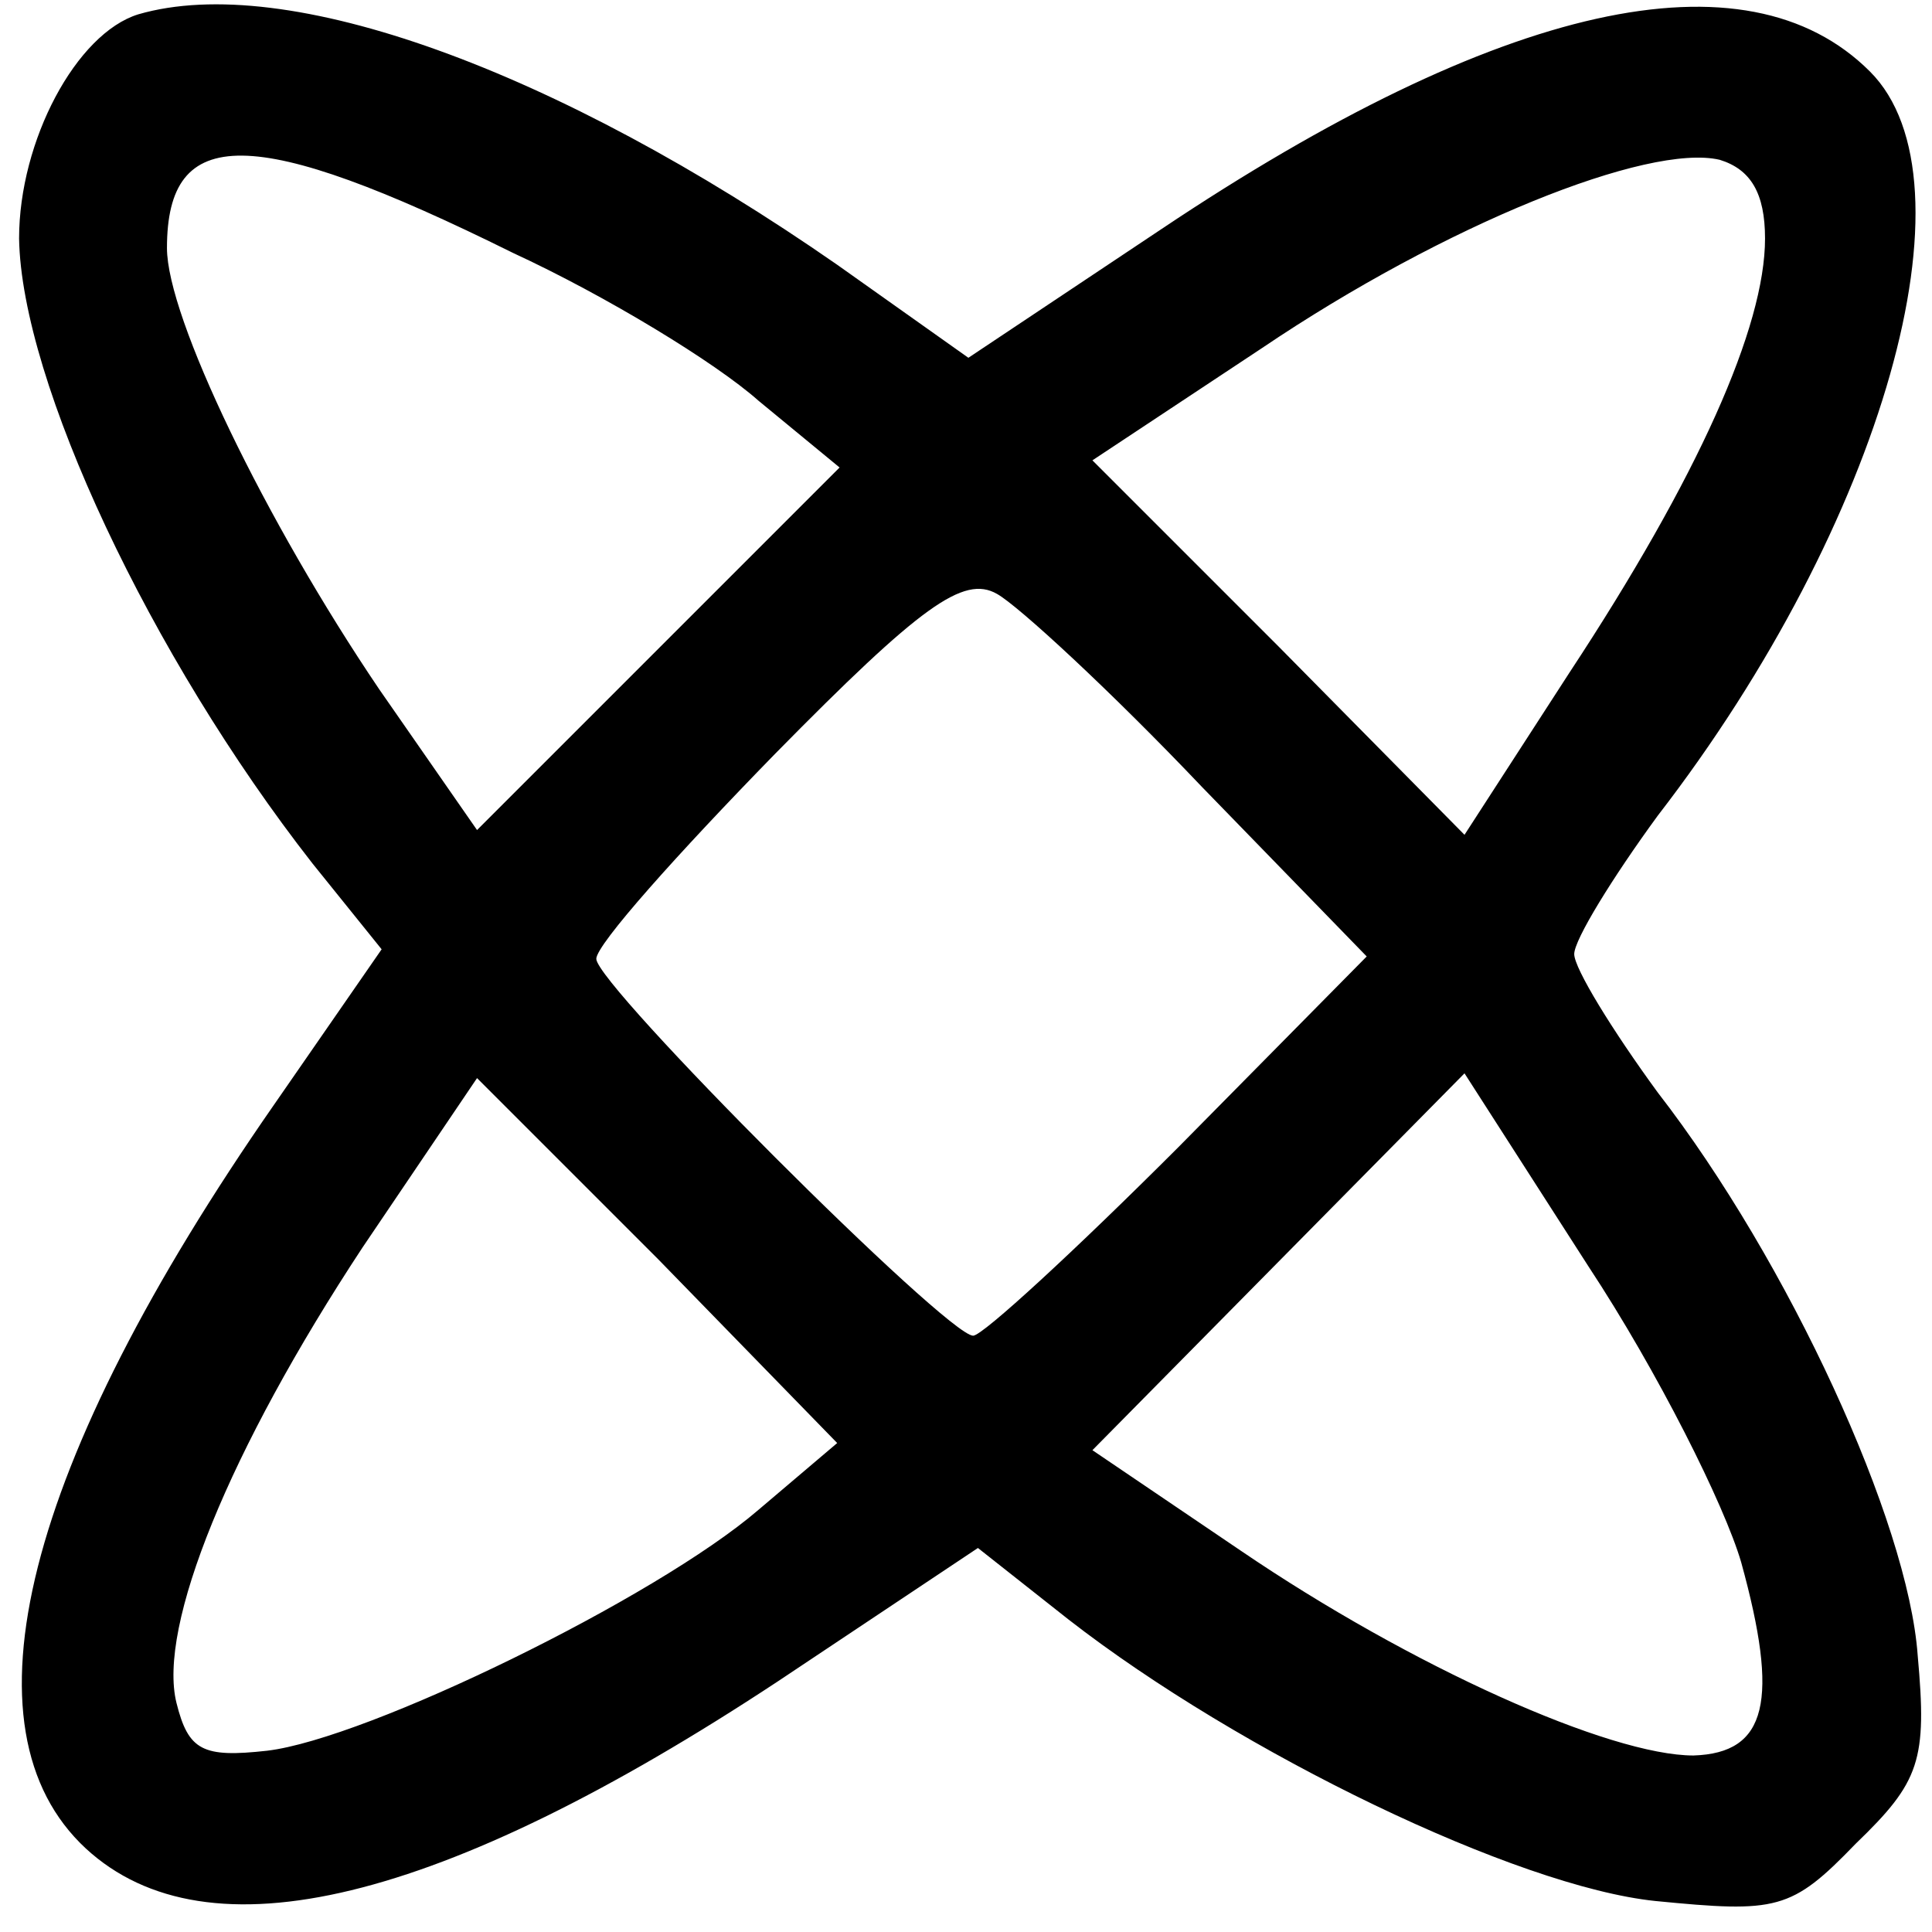
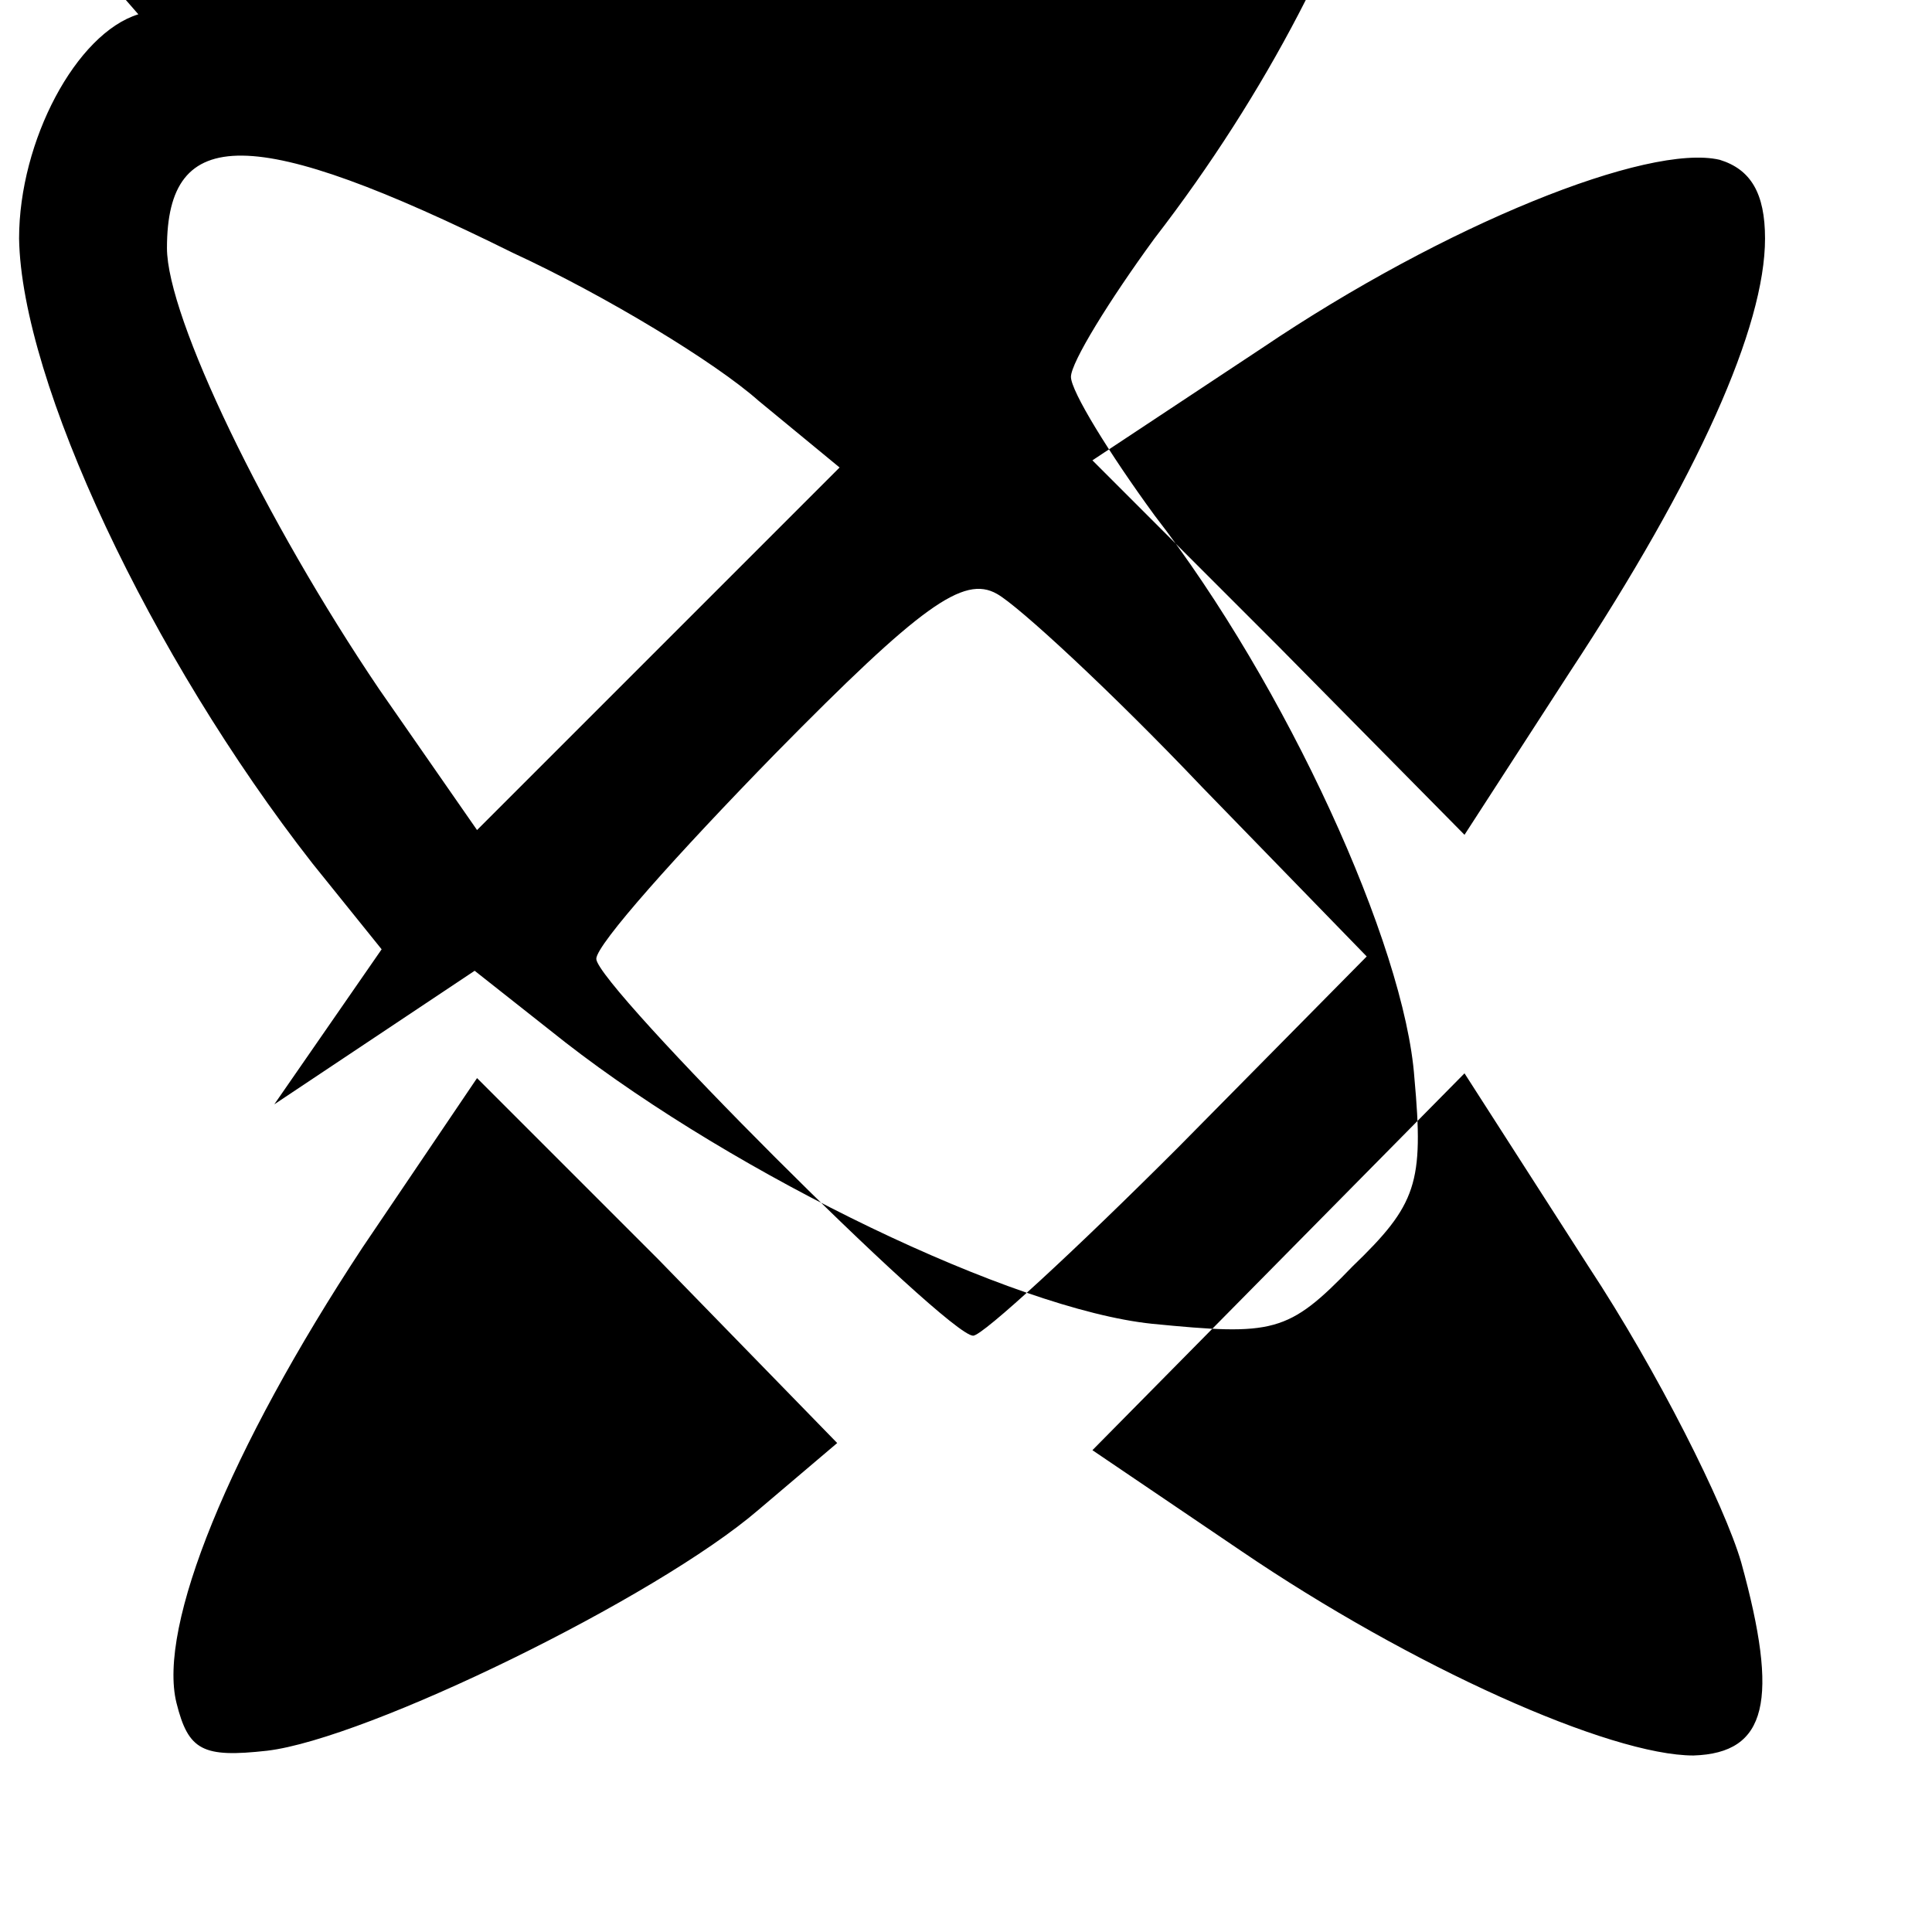
<svg xmlns="http://www.w3.org/2000/svg" version="1.0" width="81pt" height="81pt" viewBox="0 0 81 81" preserveAspectRatio="xMidYMid meet">
  <g transform="translate(0,81) scale(0.1,-0.1)" fill="#000000" stroke="none">
-     <path d="M58 804 c-26 -8 -50 -53 -50 -94 1 -60 55 -175 123 -262 l29 -36 -45 -65 c-105 -151 -133 -262 -79 -312 51 -47 149 -23 290 70 l84 56 38 -30 c72 -56 188 -112 246 -118 51 -5 57 -4 84 24 27 26 30 35 26 79 -4 56 -54 165 -109 236 -19 26 -35 52 -35 58 0 6 16 32 35 58 95 123 135 266 89 312 -52 52 -155 29 -297 -66 l-81 -54 -55 39 c-118 82 -231 123 -293 105z m157 -100 c39 -18 85 -46 103 -62 l34 -28 -76 -76 -76 -76 -41 59 c-48 71 -89 156 -89 185 0 52 36 52 145 -2z m525 6 c0 -37 -28 -100 -82 -182 l-44 -68 -78 79 -78 78 71 47 c77 52 162 86 192 79 13 -4 19 -14 19 -33z m-236 -230 l69 -71 -79 -80 c-43 -43 -82 -79 -86 -79 -11 0 -158 147 -158 158 0 6 34 44 75 86 61 62 79 75 93 67 9 -5 48 -41 86 -81z m-186 -303 c-43 -37 -164 -96 -206 -101 -27 -3 -33 0 -38 20 -8 32 22 106 78 191 l48 71 76 -76 75 -77 -33 -28z m412 -22 c16 -58 11 -80 -20 -81 -35 0 -118 37 -190 86 l-62 42 78 79 78 79 52 -81 c29 -44 57 -100 64 -124z" />
+     <path d="M58 804 c-26 -8 -50 -53 -50 -94 1 -60 55 -175 123 -262 l29 -36 -45 -65 l84 56 38 -30 c72 -56 188 -112 246 -118 51 -5 57 -4 84 24 27 26 30 35 26 79 -4 56 -54 165 -109 236 -19 26 -35 52 -35 58 0 6 16 32 35 58 95 123 135 266 89 312 -52 52 -155 29 -297 -66 l-81 -54 -55 39 c-118 82 -231 123 -293 105z m157 -100 c39 -18 85 -46 103 -62 l34 -28 -76 -76 -76 -76 -41 59 c-48 71 -89 156 -89 185 0 52 36 52 145 -2z m525 6 c0 -37 -28 -100 -82 -182 l-44 -68 -78 79 -78 78 71 47 c77 52 162 86 192 79 13 -4 19 -14 19 -33z m-236 -230 l69 -71 -79 -80 c-43 -43 -82 -79 -86 -79 -11 0 -158 147 -158 158 0 6 34 44 75 86 61 62 79 75 93 67 9 -5 48 -41 86 -81z m-186 -303 c-43 -37 -164 -96 -206 -101 -27 -3 -33 0 -38 20 -8 32 22 106 78 191 l48 71 76 -76 75 -77 -33 -28z m412 -22 c16 -58 11 -80 -20 -81 -35 0 -118 37 -190 86 l-62 42 78 79 78 79 52 -81 c29 -44 57 -100 64 -124z" />
  </g>
</svg>